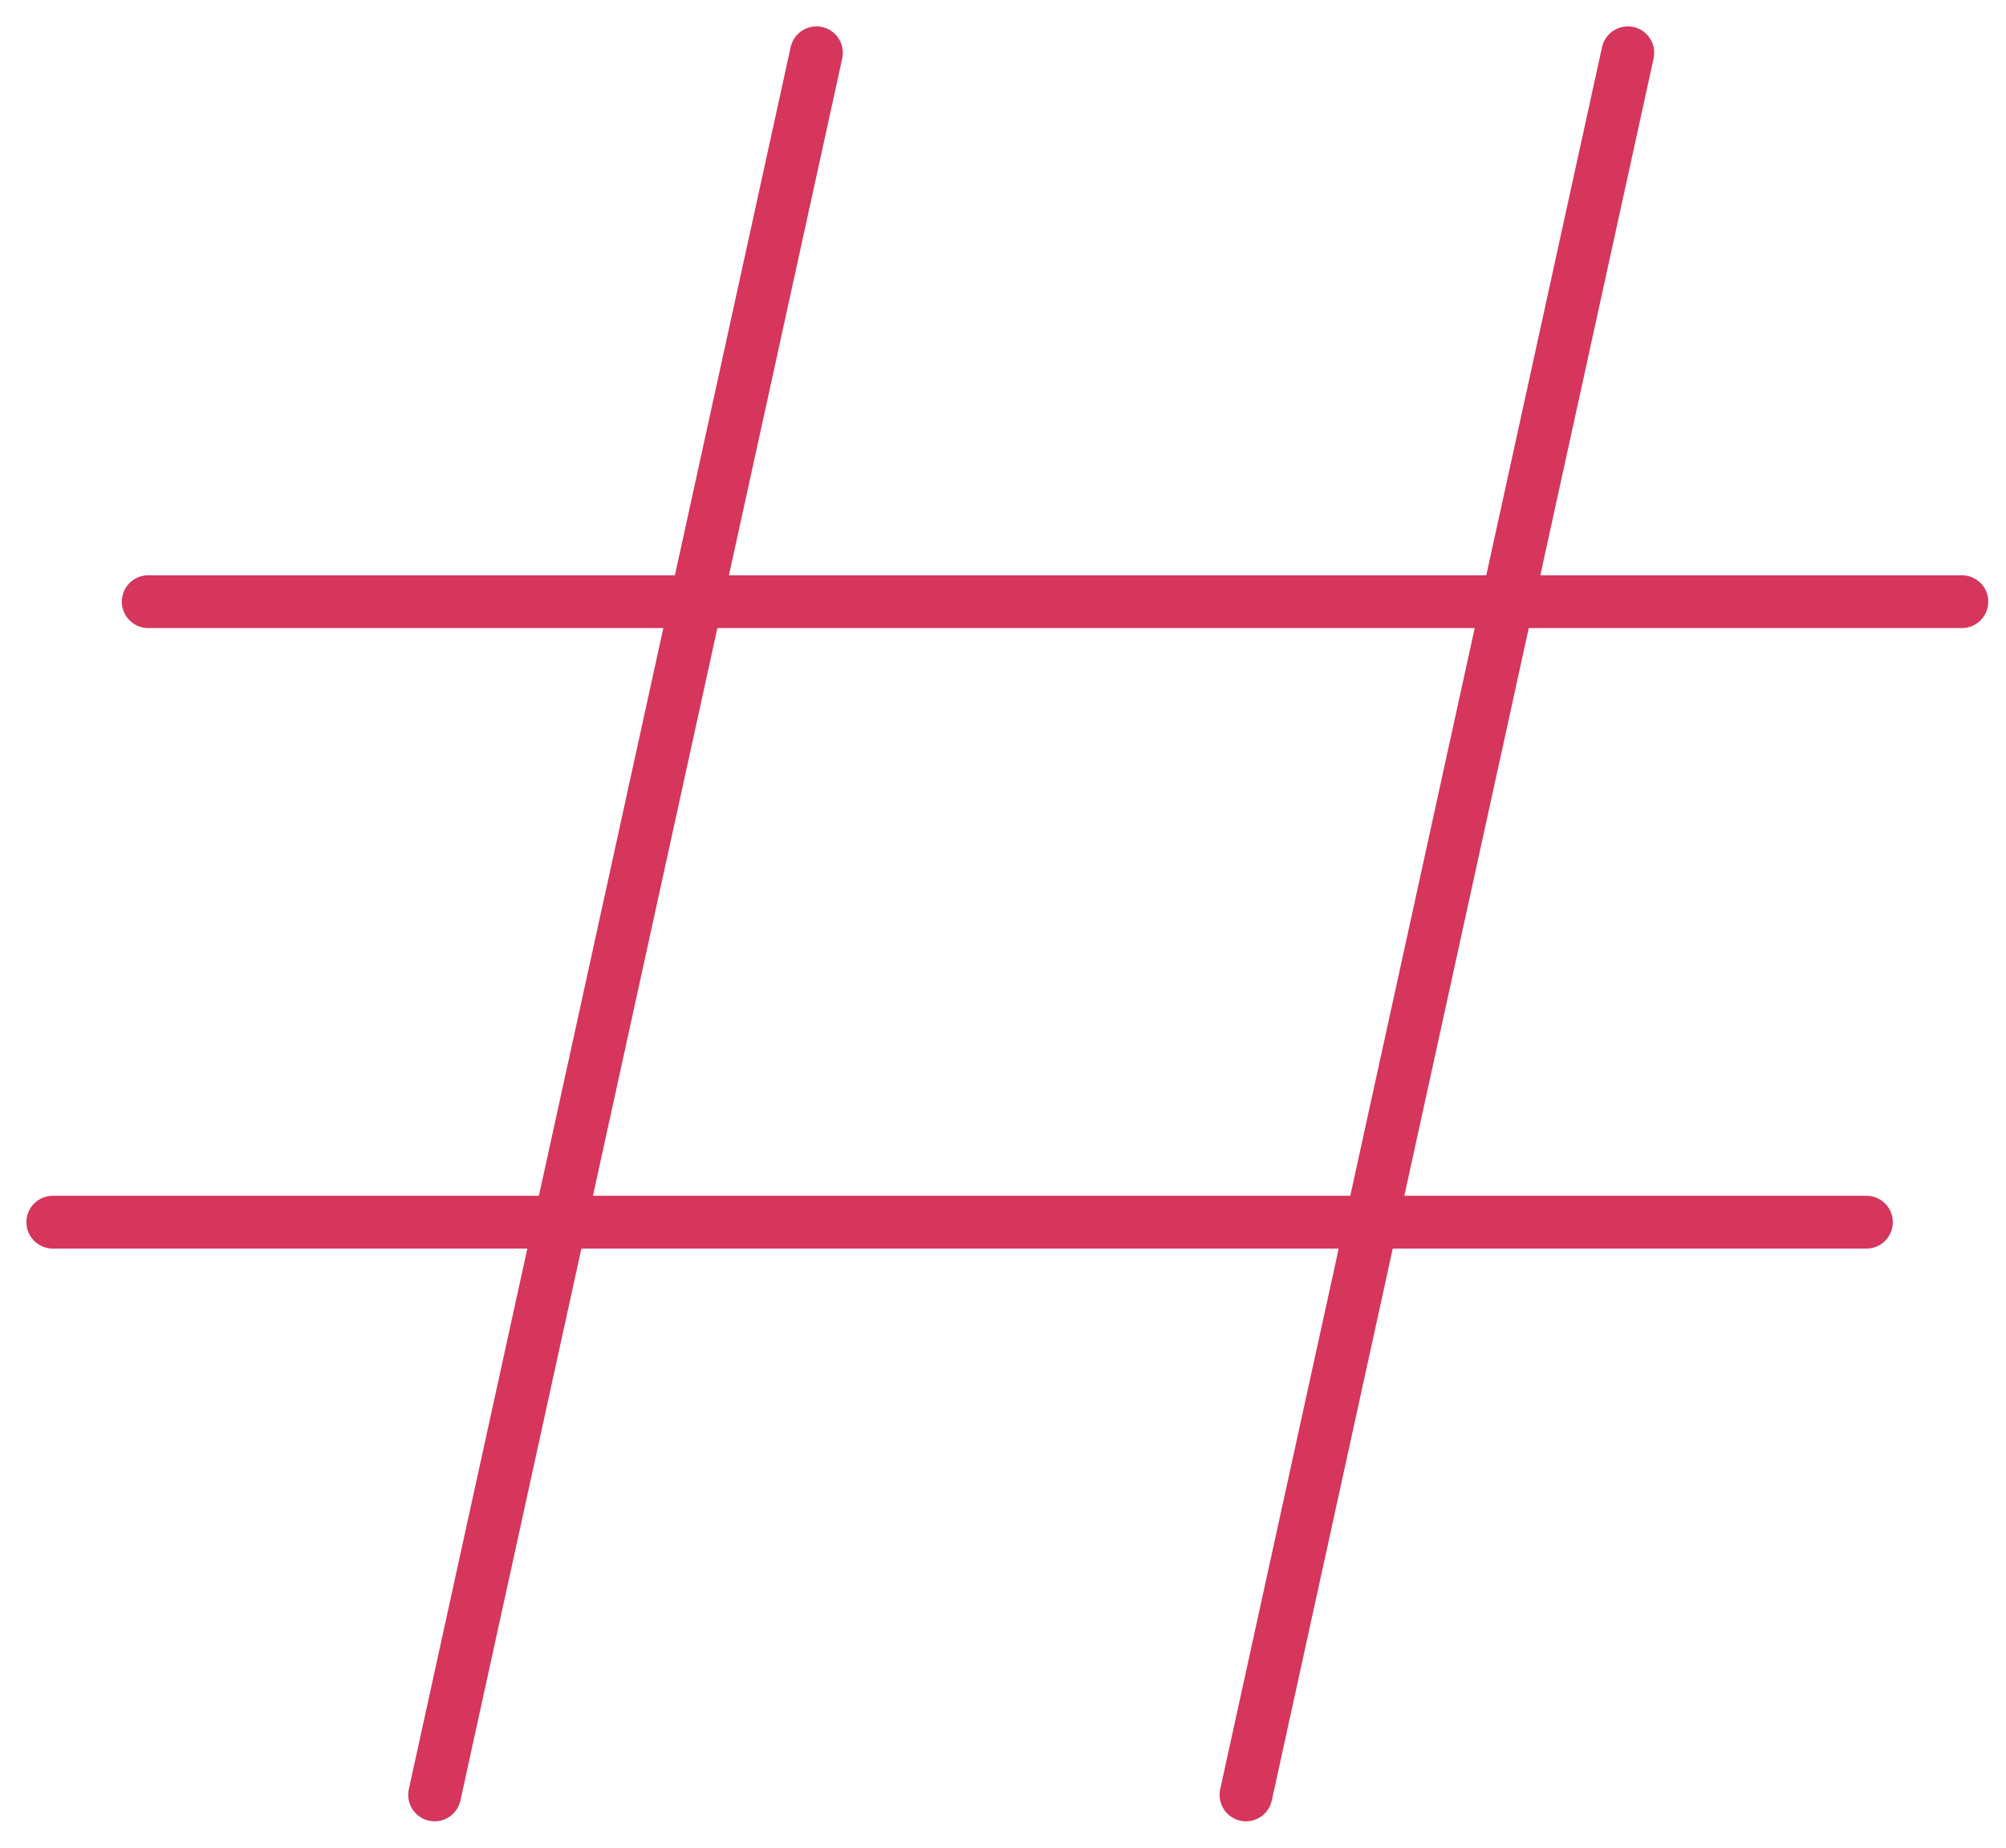
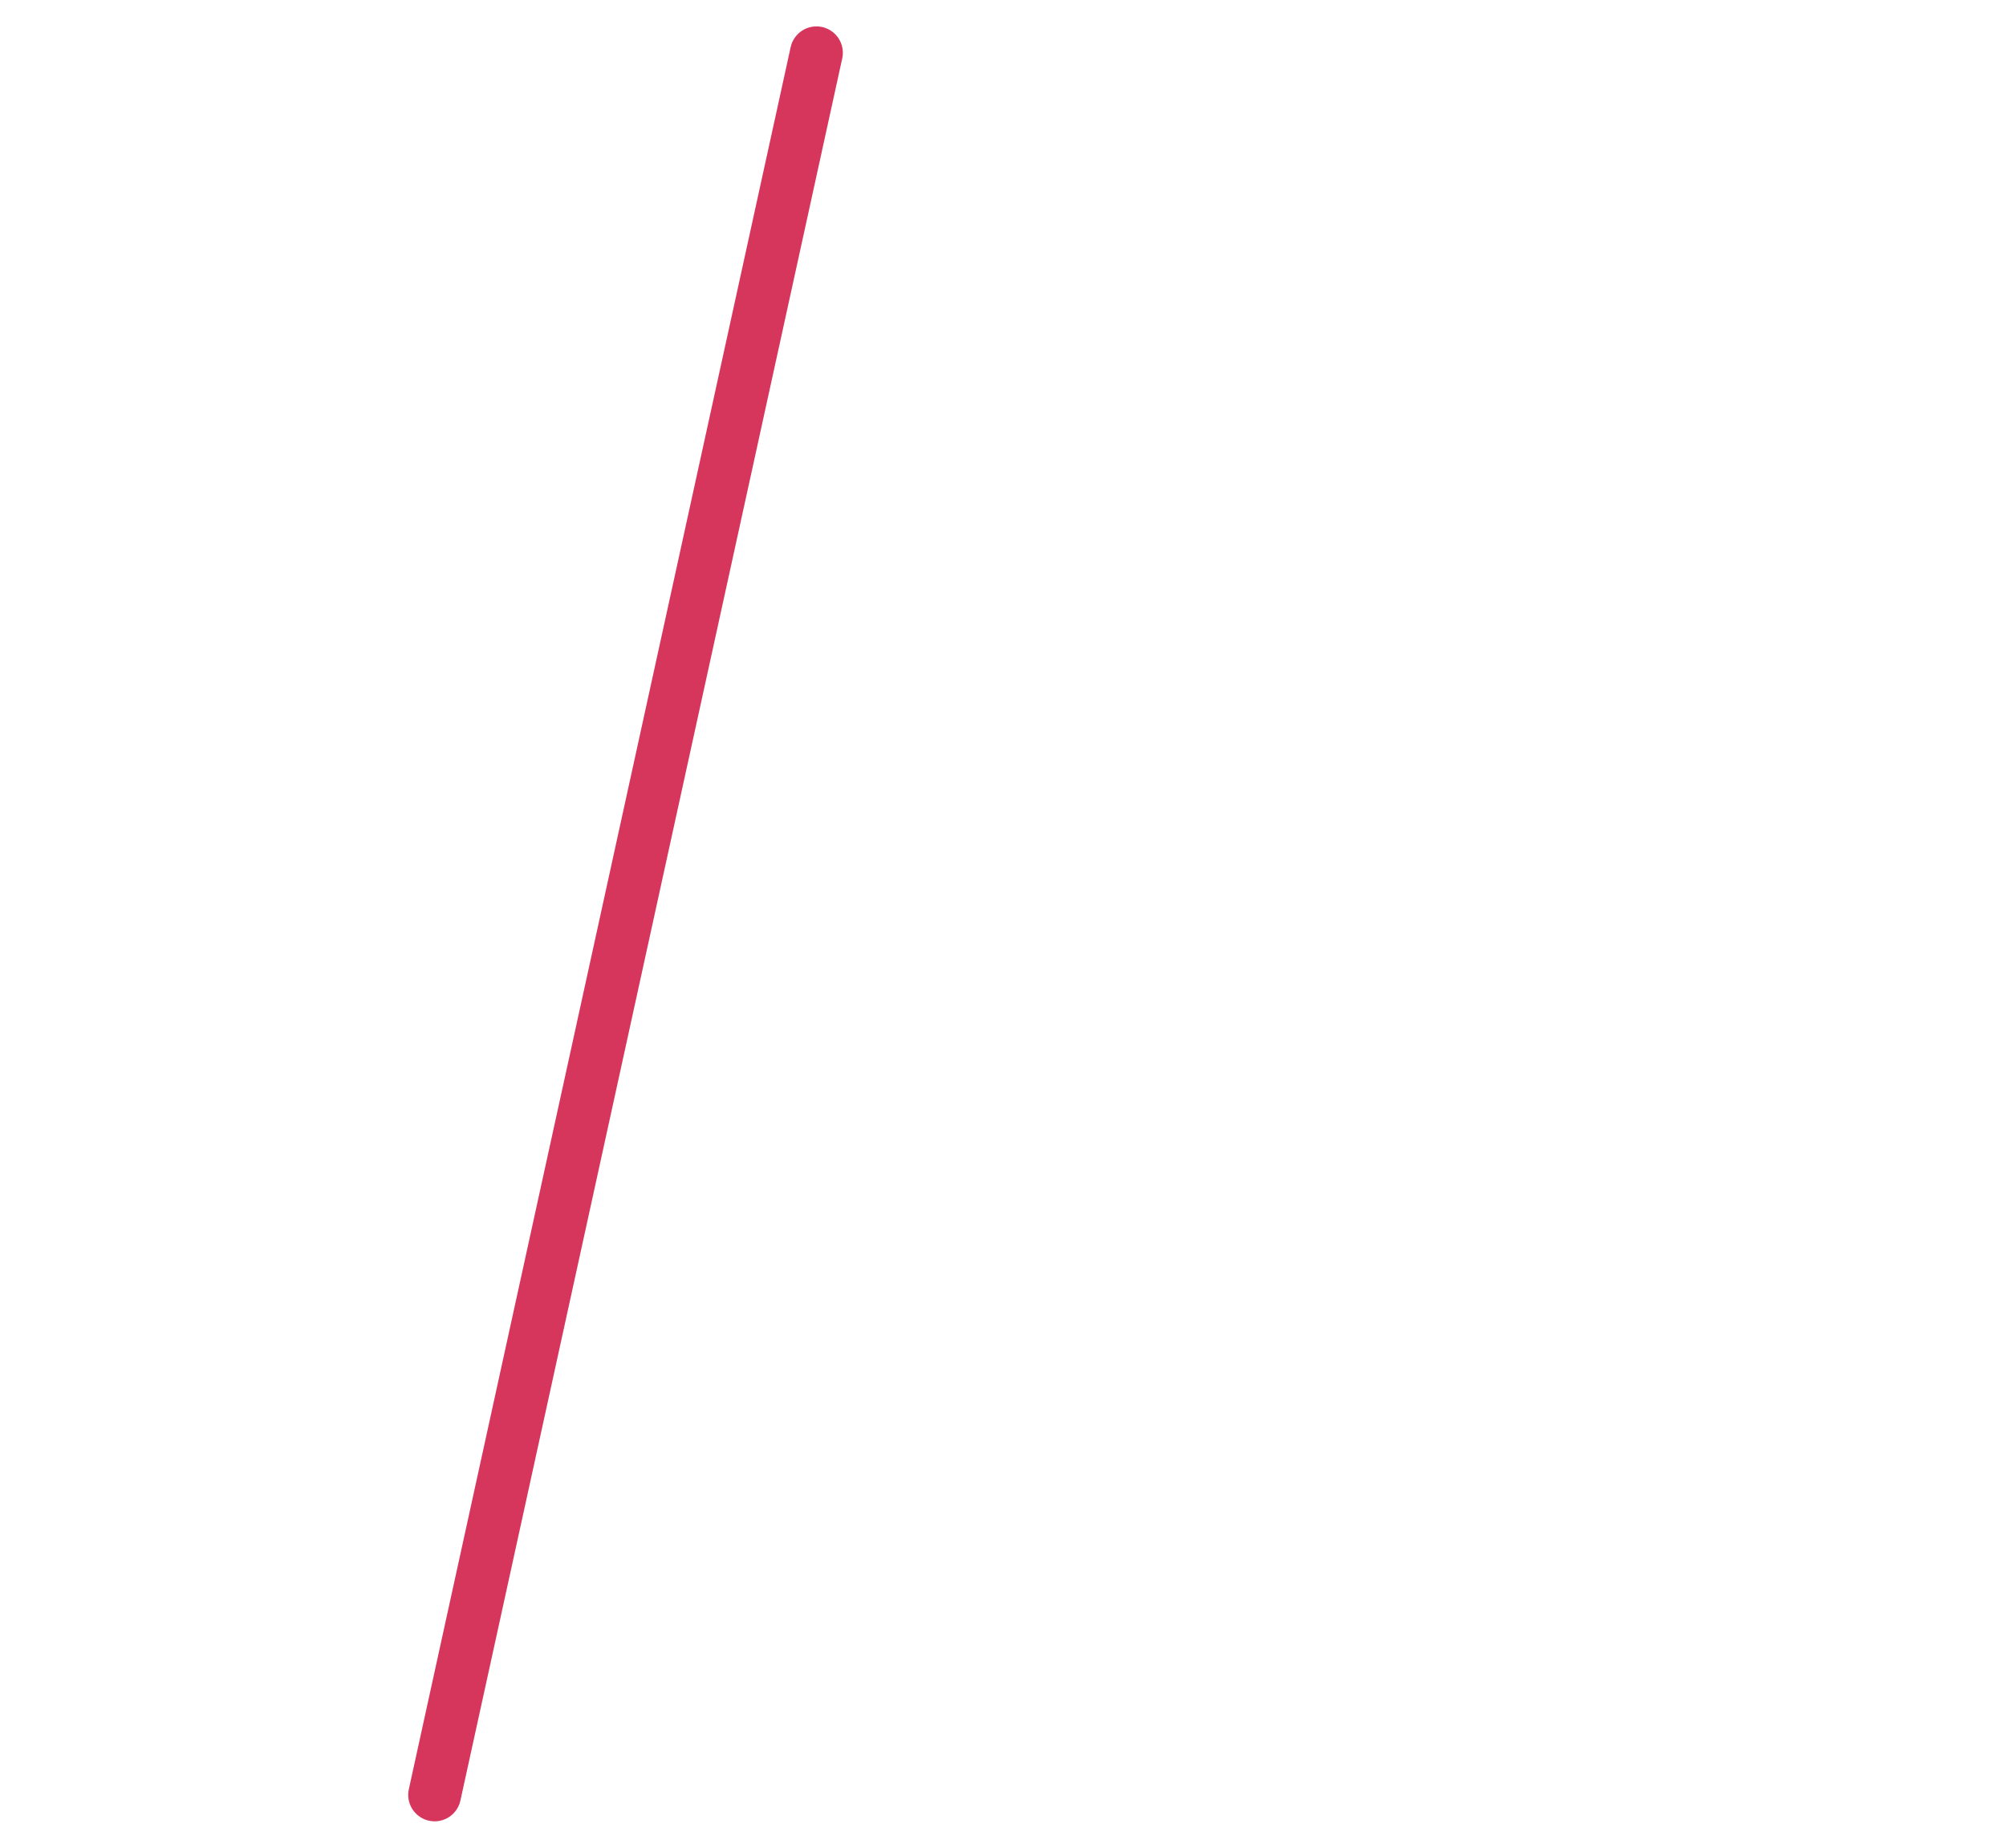
<svg xmlns="http://www.w3.org/2000/svg" width="38" height="35" viewBox="0 0 38 35" fill="none">
-   <path d="M1 23.151L35.356 23.151" stroke="#D6355C" stroke-linecap="round" stroke-linejoin="round" />
-   <path d="M2.808 11.397L37.164 11.397" stroke="#D6355C" stroke-linecap="round" stroke-linejoin="round" />
-   <path d="M30.836 1L23.603 34" stroke="#D6355C" stroke-linecap="round" stroke-linejoin="round" />
  <path d="M15.466 1L8.233 34" stroke="#D6355C" stroke-linecap="round" stroke-linejoin="round" />
</svg>